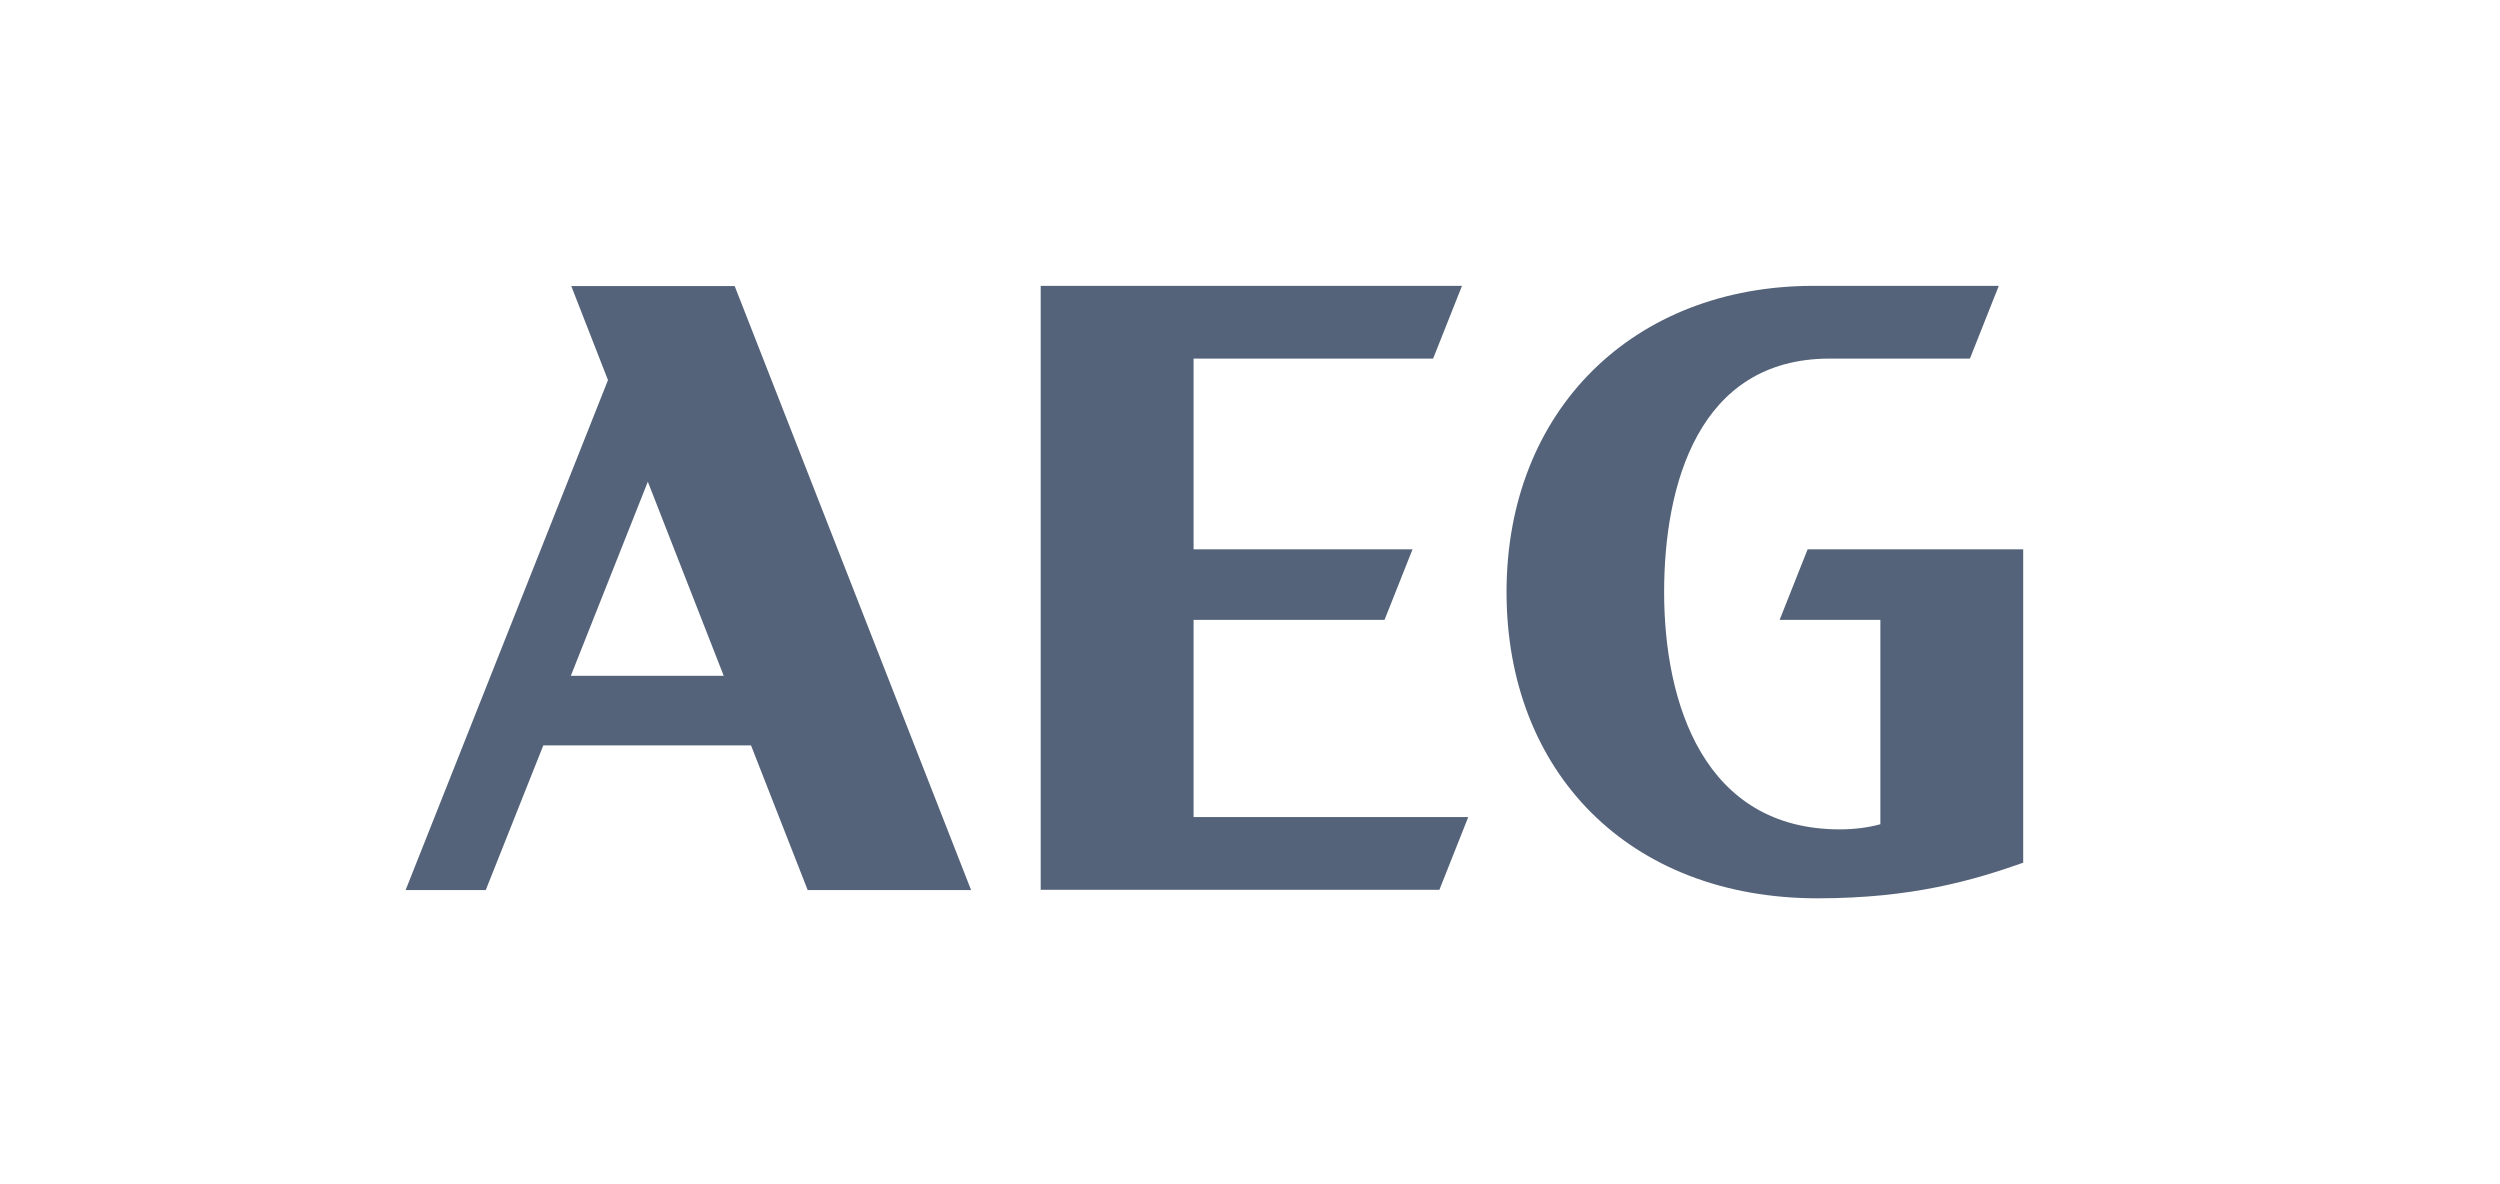
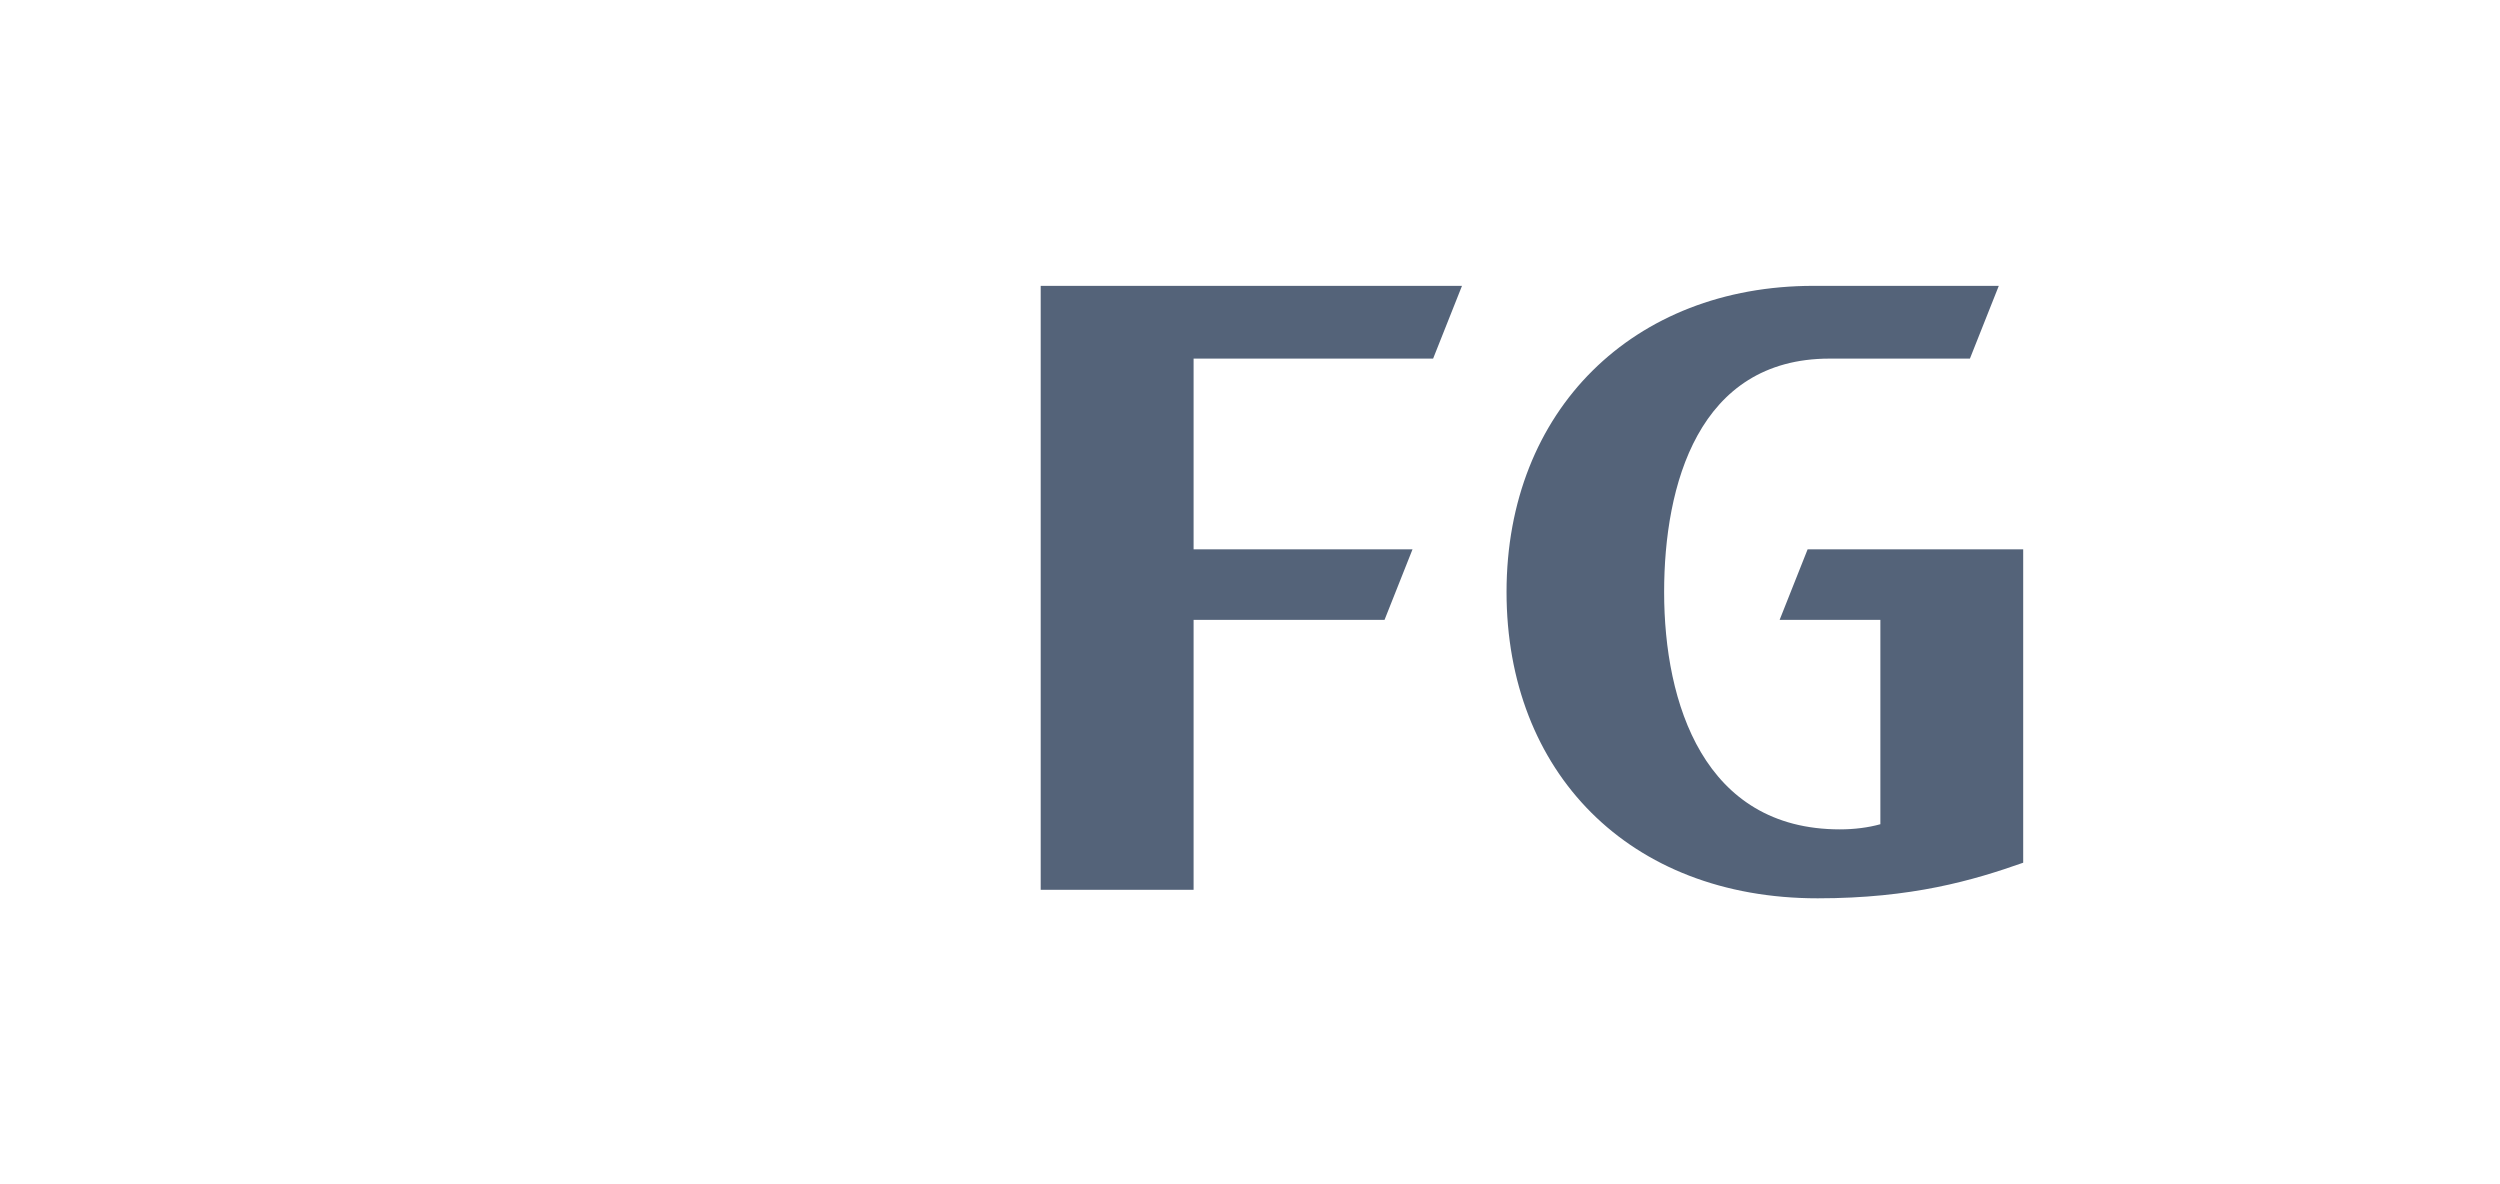
<svg xmlns="http://www.w3.org/2000/svg" version="1.1" id="Vrstva_1" x="0px" y="0px" viewBox="0 0 139.6 66.1" style="enable-background:new 0 0 139.6 66.1;" xml:space="preserve">
  <style type="text/css">
	.st0{fill:#546379;}
</style>
  <g id="g10" transform="matrix(1.25,0,0,-1.25,0,398.337)">
    <g id="g12" transform="scale(0.1,0.1)">
      <g id="g14">
        <g>
          <g id="g16">
-             <path id="path22" class="st0" d="M255,2884.8l34.4,86.7l33.9-86.7H255L255,2884.8z M255.2,3058.9l16.4-42l-90.4-227.8H217       l25.7,64.6h92.8l25.3-64.6h73l-105.6,269.8H255.2" />
-             <path id="path24" class="st0" d="M533.2,2909.8h85.3l12.5,31.5h-97.8v85.2h107l12.9,32.5H464.9v-269.8H643l12.9,32.5H533.2       V2909.8" />
+             <path id="path24" class="st0" d="M533.2,2909.8h85.3l12.5,31.5h-97.8v85.2h107l12.9,32.5H464.9v-269.8H643H533.2       V2909.8" />
            <path id="path26" class="st0" d="M795,2909.8h45v-91.3c-5.4-1.5-11.6-2.3-18.1-2.3c-60.7,0-78.5,56.3-78.5,106       c0,47.7,15.2,104.3,73.9,104.3H880l12.9,32.5h-82.8c-80.4,0-137.1-55.5-137.1-136.8c0-80.2,54.5-136.8,139-136.8       c42.1,0,69.4,8,91.8,15.9v140h-96.3L795,2909.8" />
          </g>
        </g>
      </g>
    </g>
  </g>
</svg>